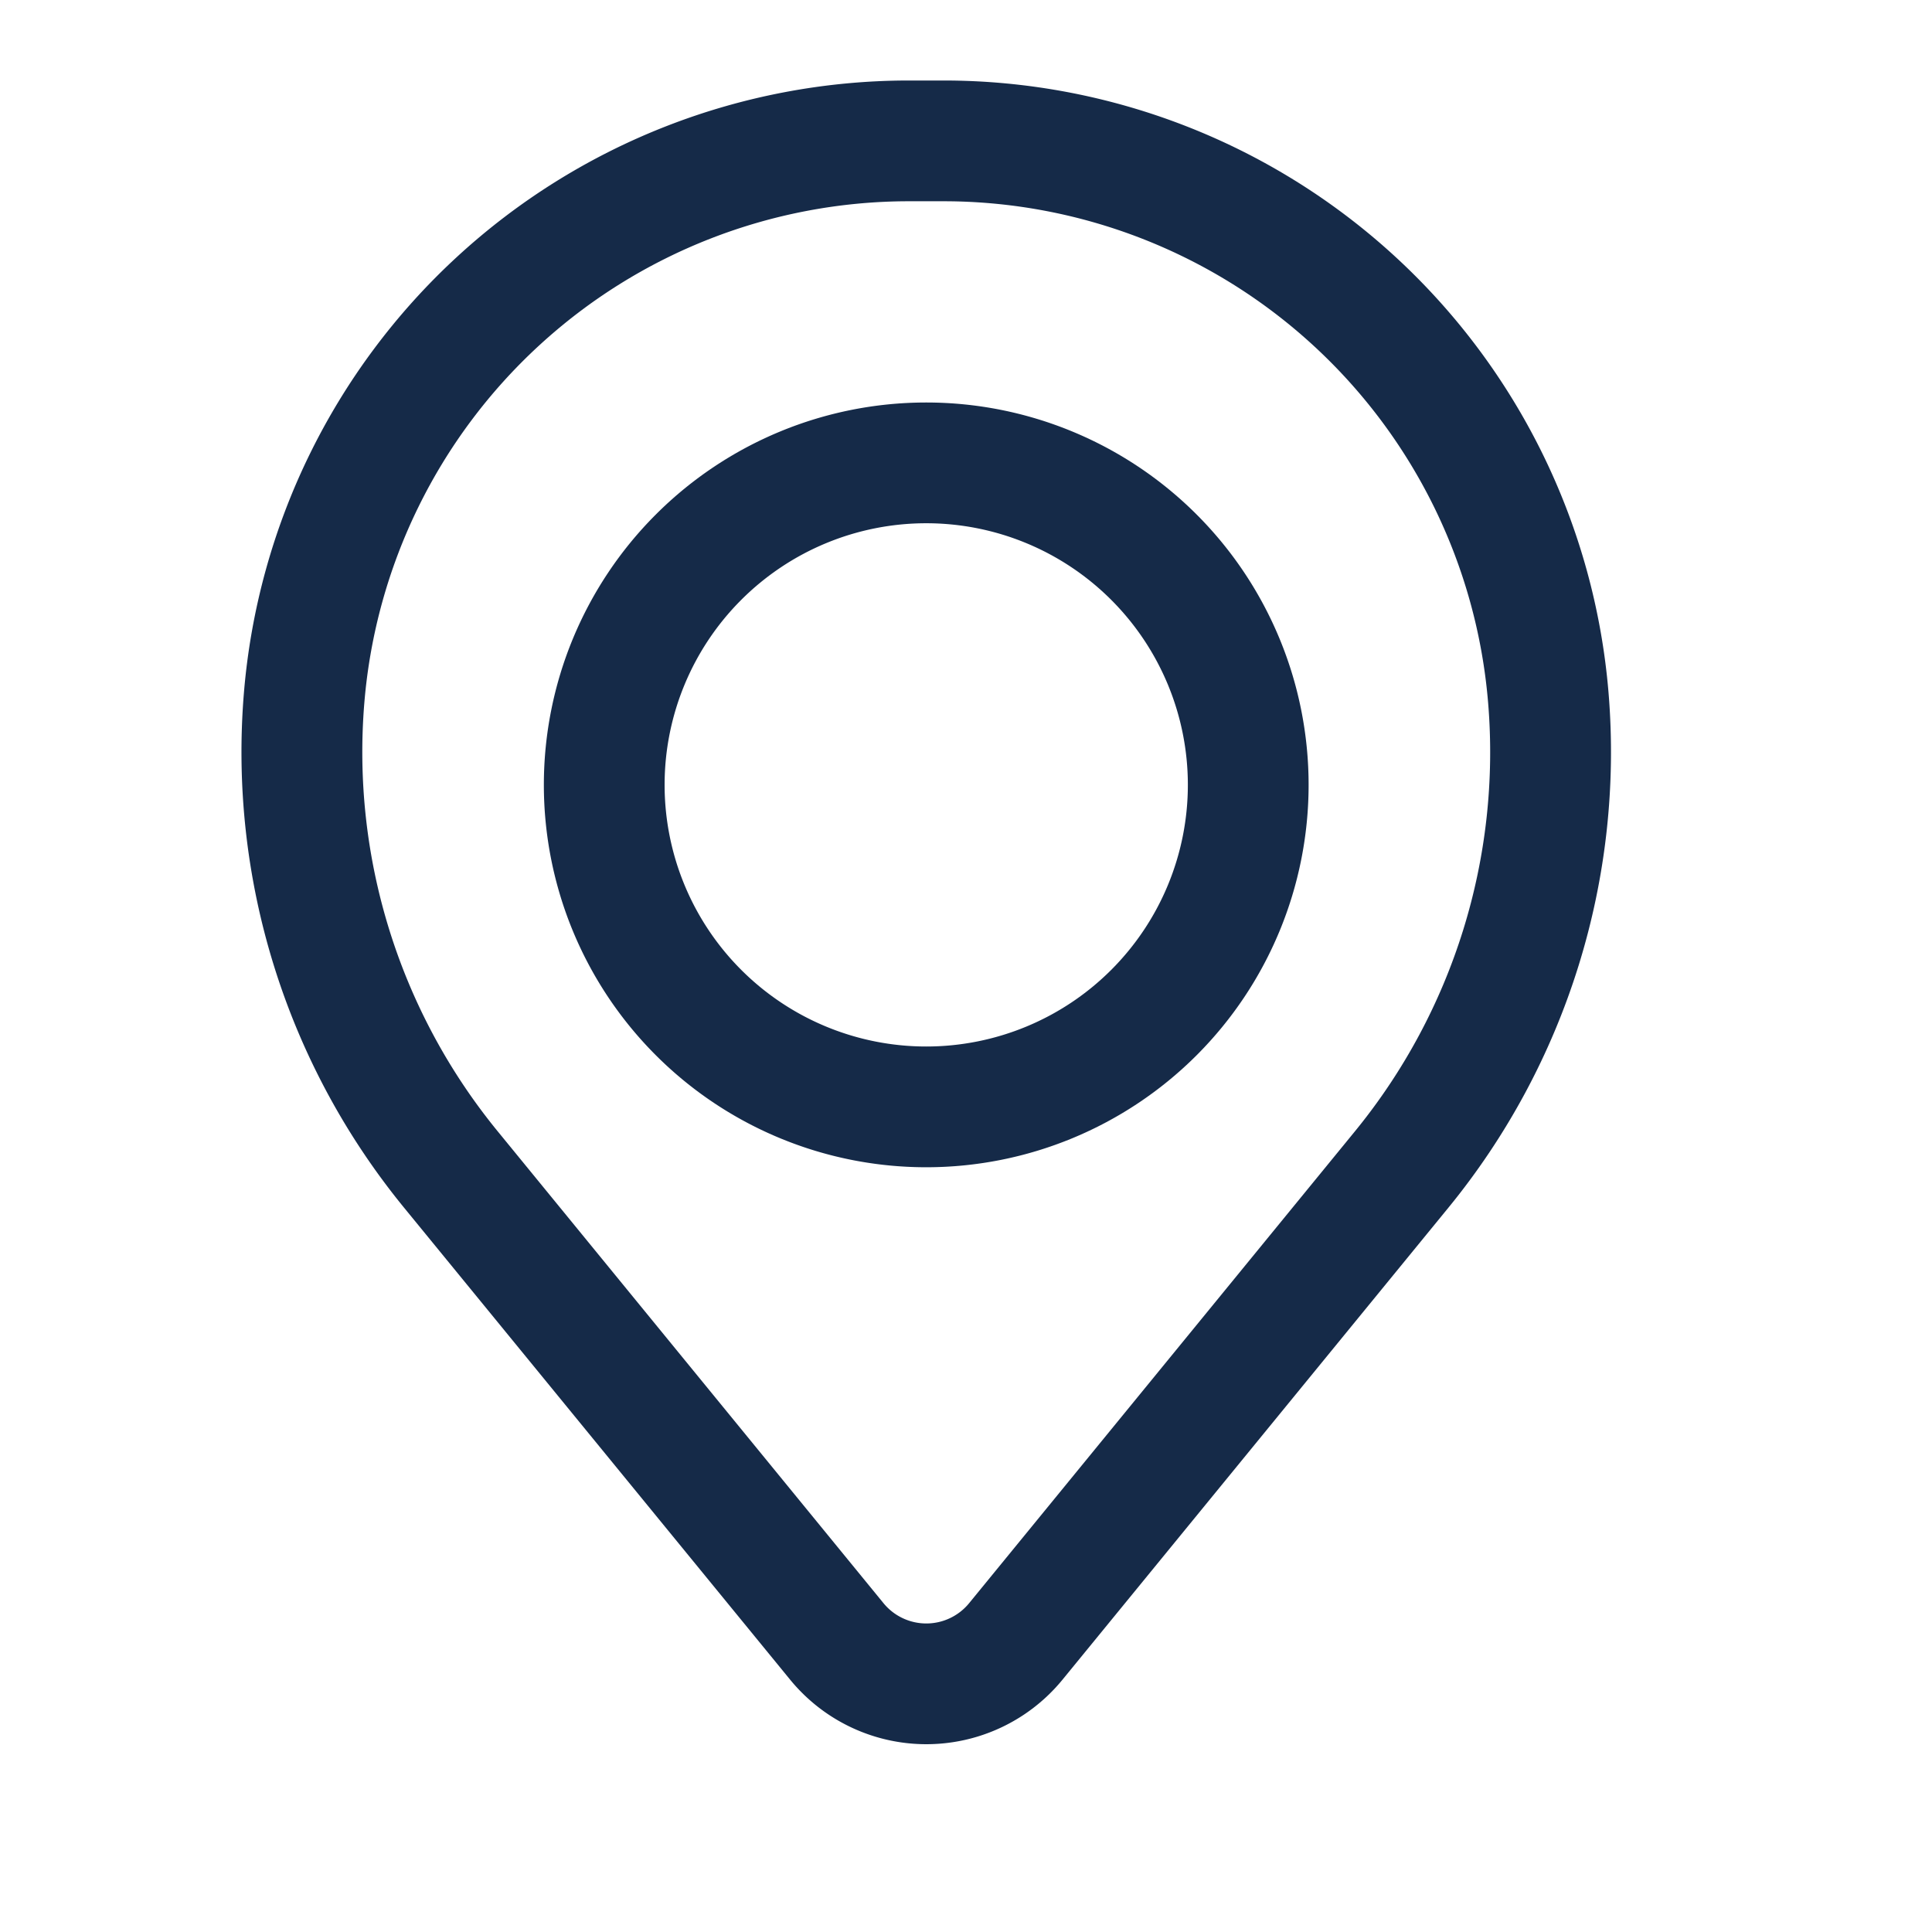
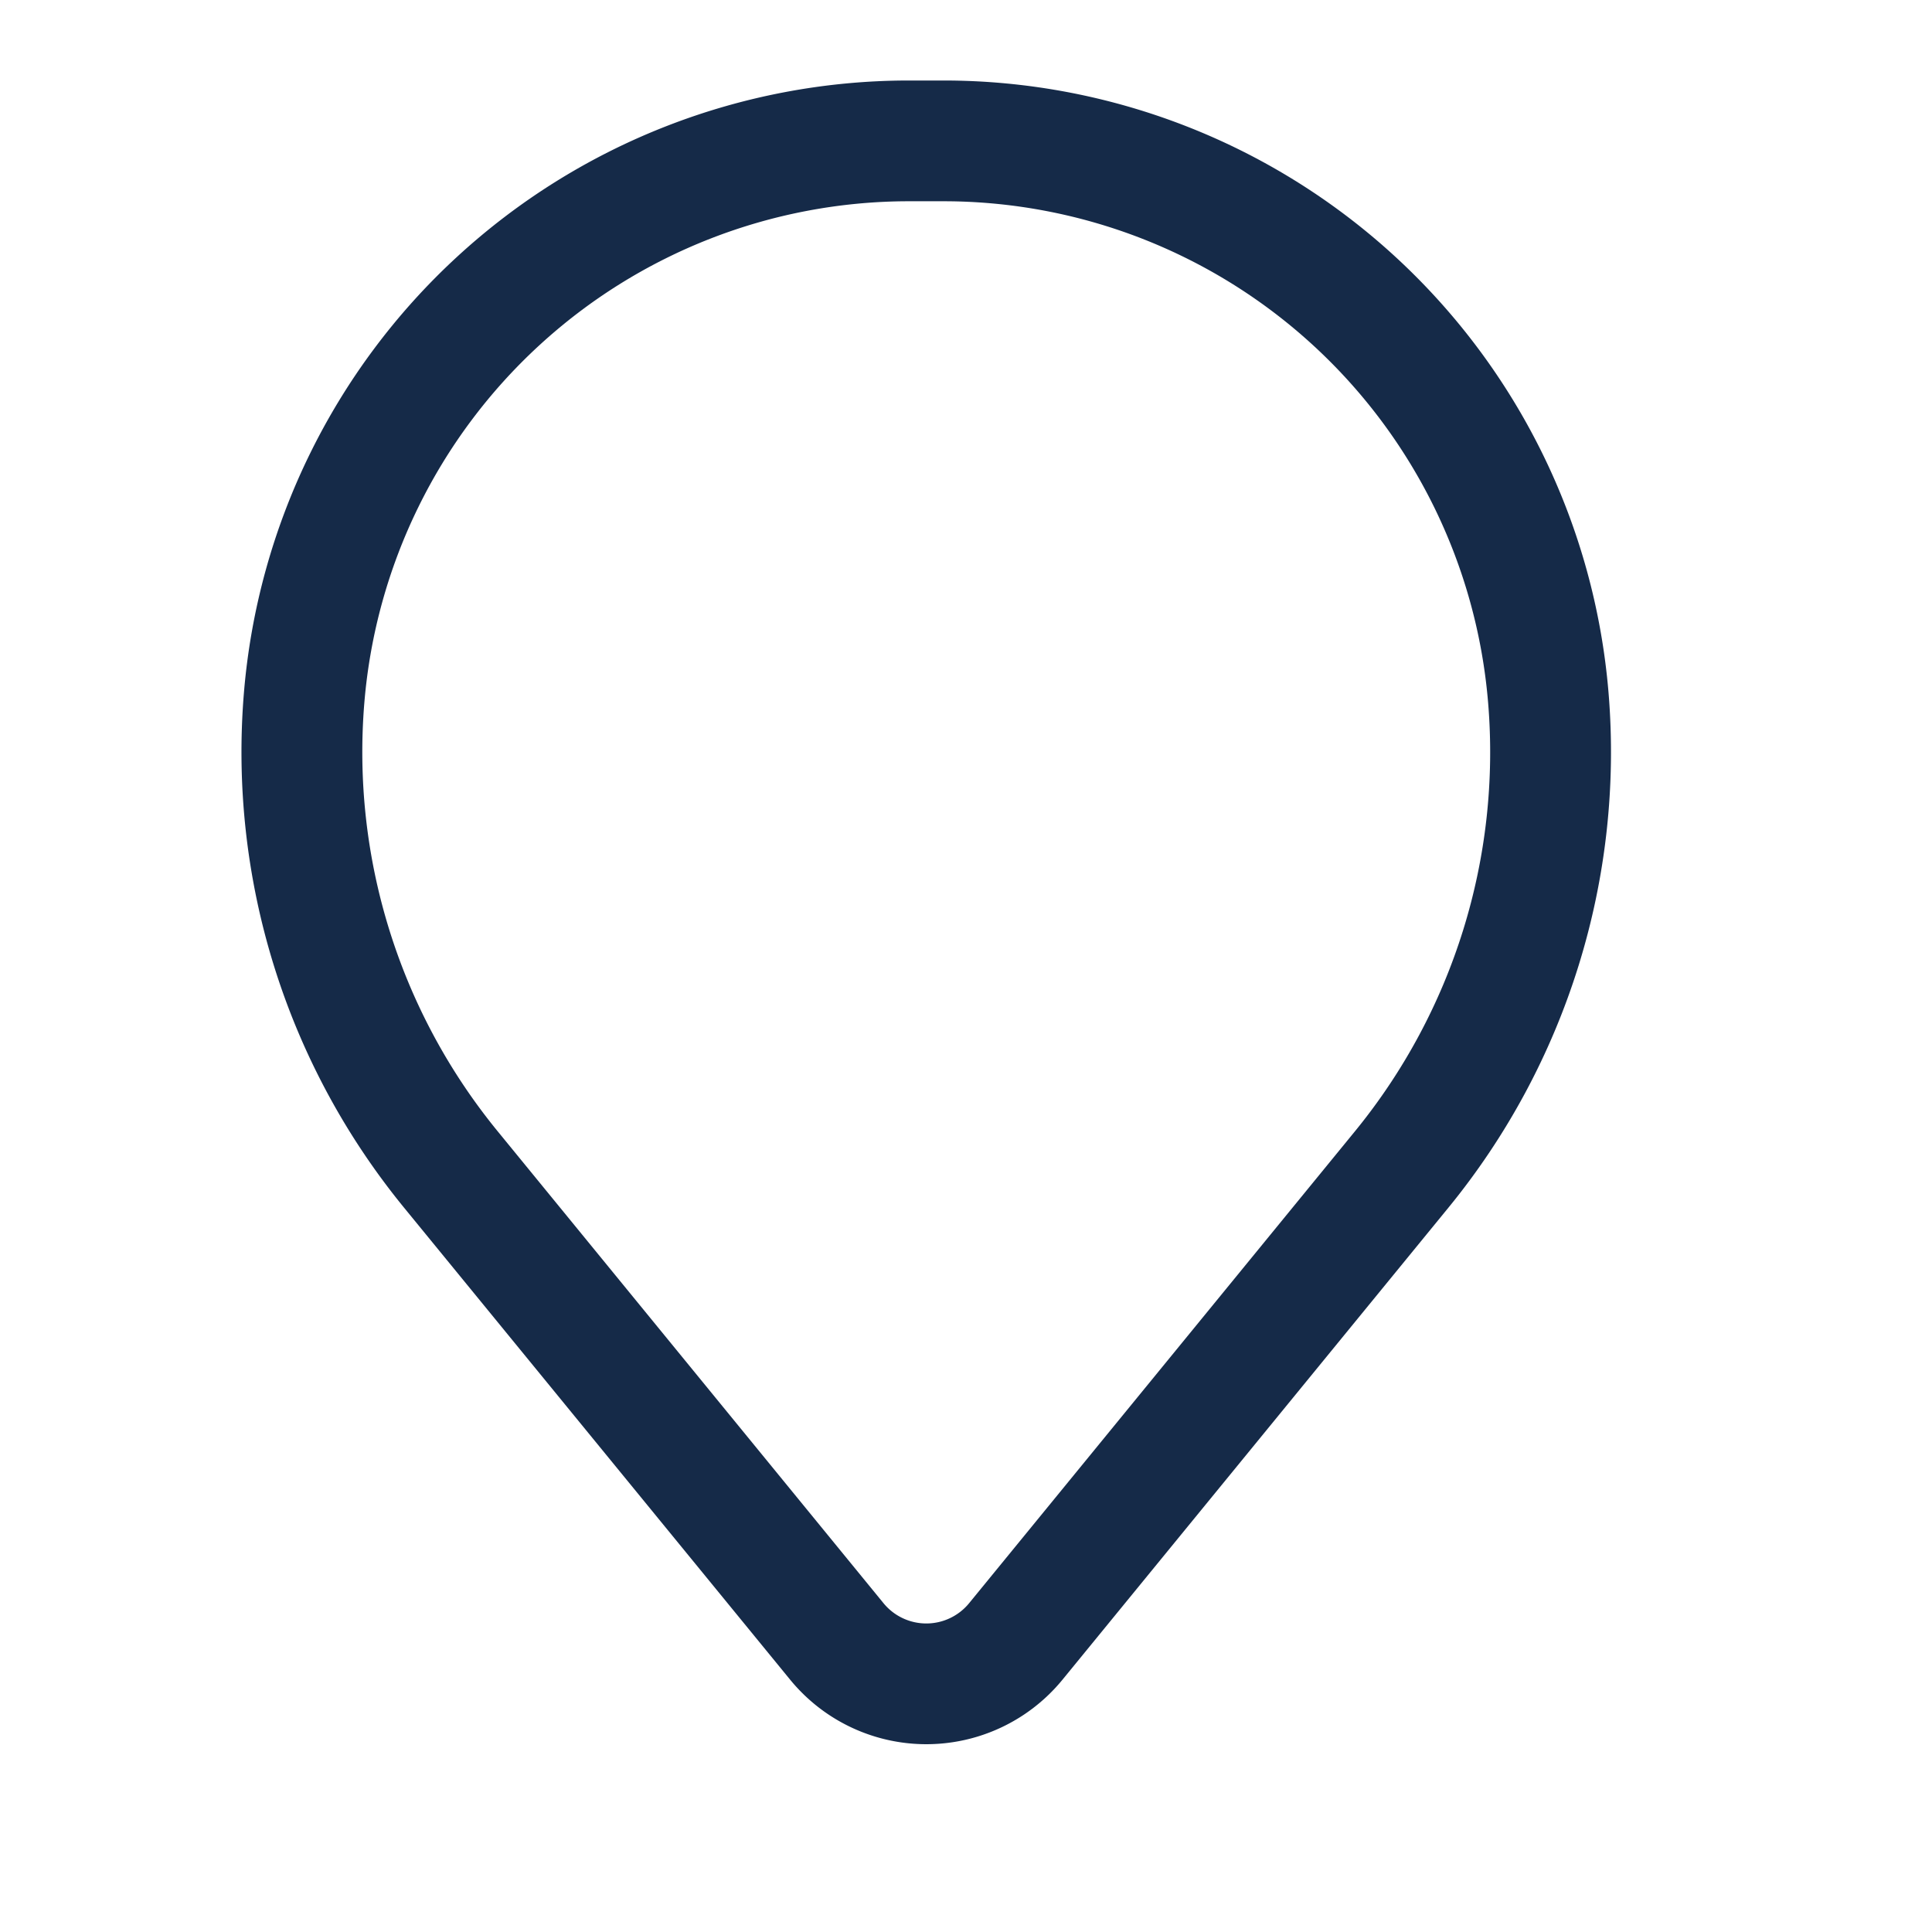
<svg xmlns="http://www.w3.org/2000/svg" width="48" height="48" viewBox="0 0 48 48" fill="none">
-   <path fill-rule="evenodd" clip-rule="evenodd" d="M13.512 19.5a9.5 9.5 0 1 1 19 0 9.5 9.5 0 0 1 -19 0m9.5 -6.5a6.5 6.5 0 1 0 0 13 6.5 6.5 0 0 0 0 -13" fill="#152A48" />
  <path fill-rule="evenodd" clip-rule="evenodd" d="M6.06 17.214A16.58 16.58 0 0 1 22.58 2h0.864a16.58 16.58 0 0 1 16.52 15.214 17.88 17.88 0 0 1 -3.98 12.792L26.4 41.728a4.372 4.372 0 0 1 -6.772 0L10.04 30.006a17.88 17.88 0 0 1 -3.98 -12.792M22.58 5a13.58 13.58 0 0 0 -13.528 12.46 14.88 14.88 0 0 0 3.312 10.646l9.586 11.724a1.374 1.374 0 0 0 2.128 0l9.586 -11.724a14.88 14.88 0 0 0 3.308 -10.646 13.58 13.58 0 0 0 -13.53 -12.46z" fill="#152A48" />
</svg>